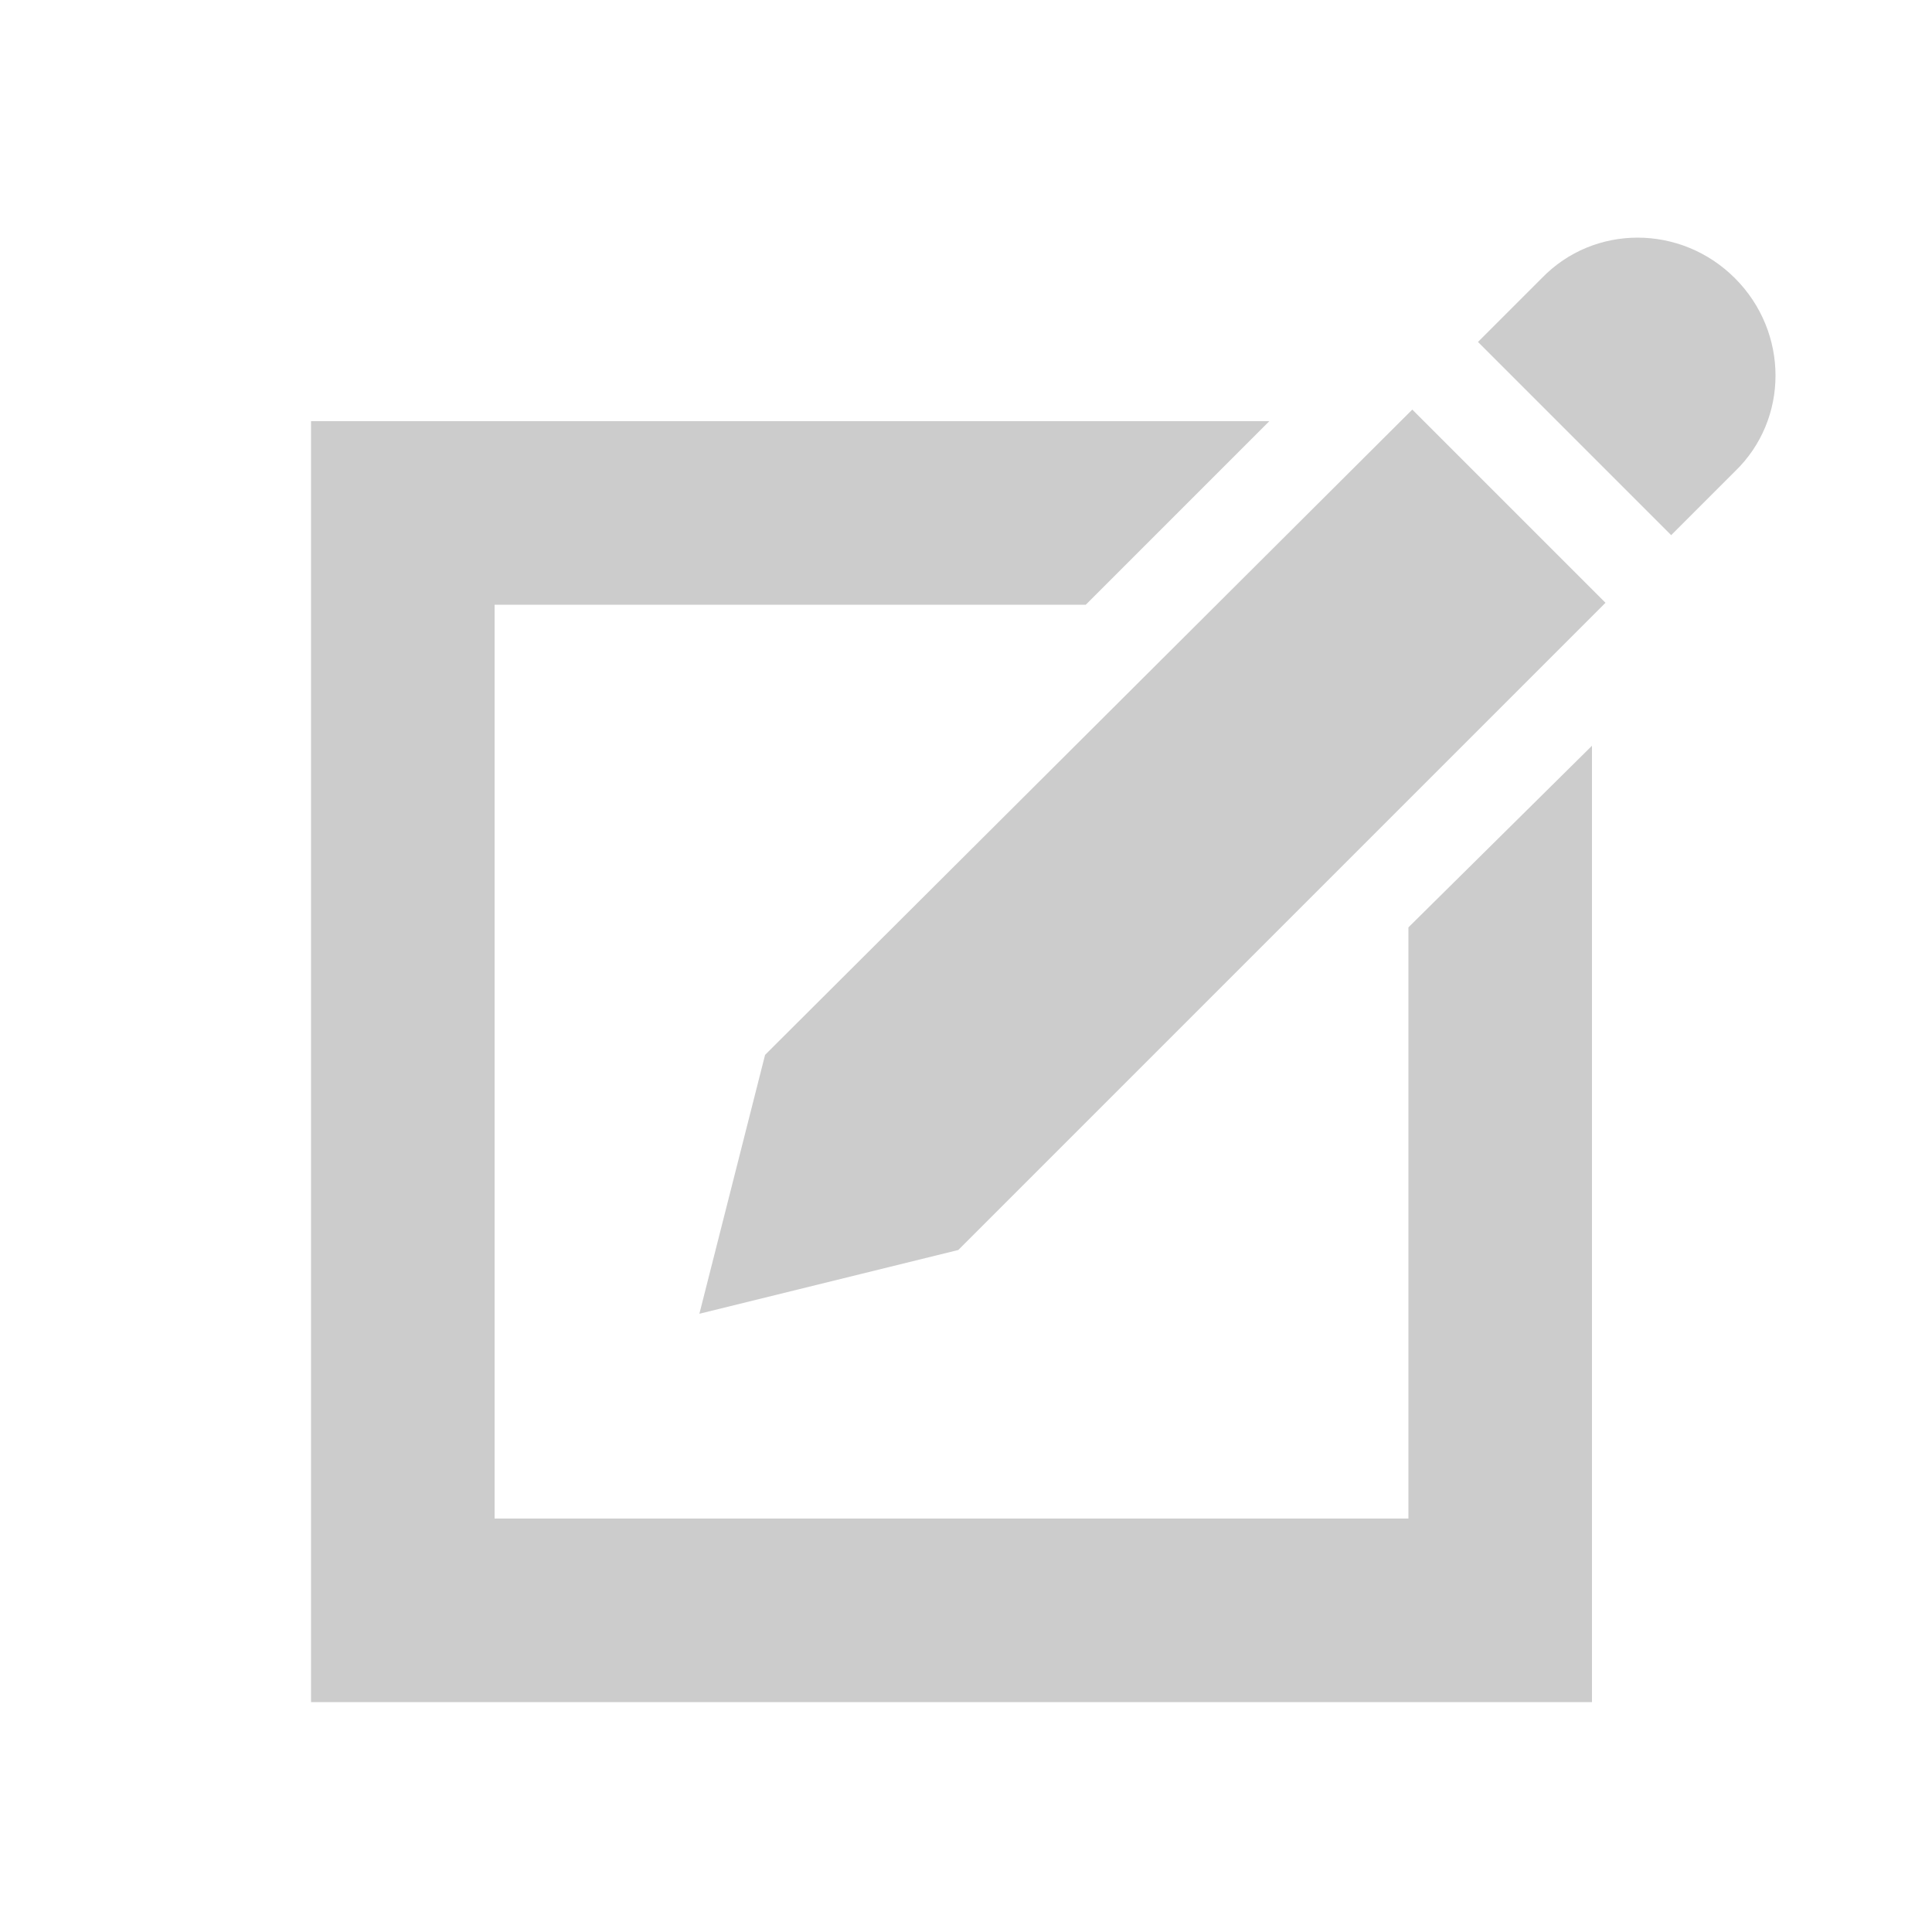
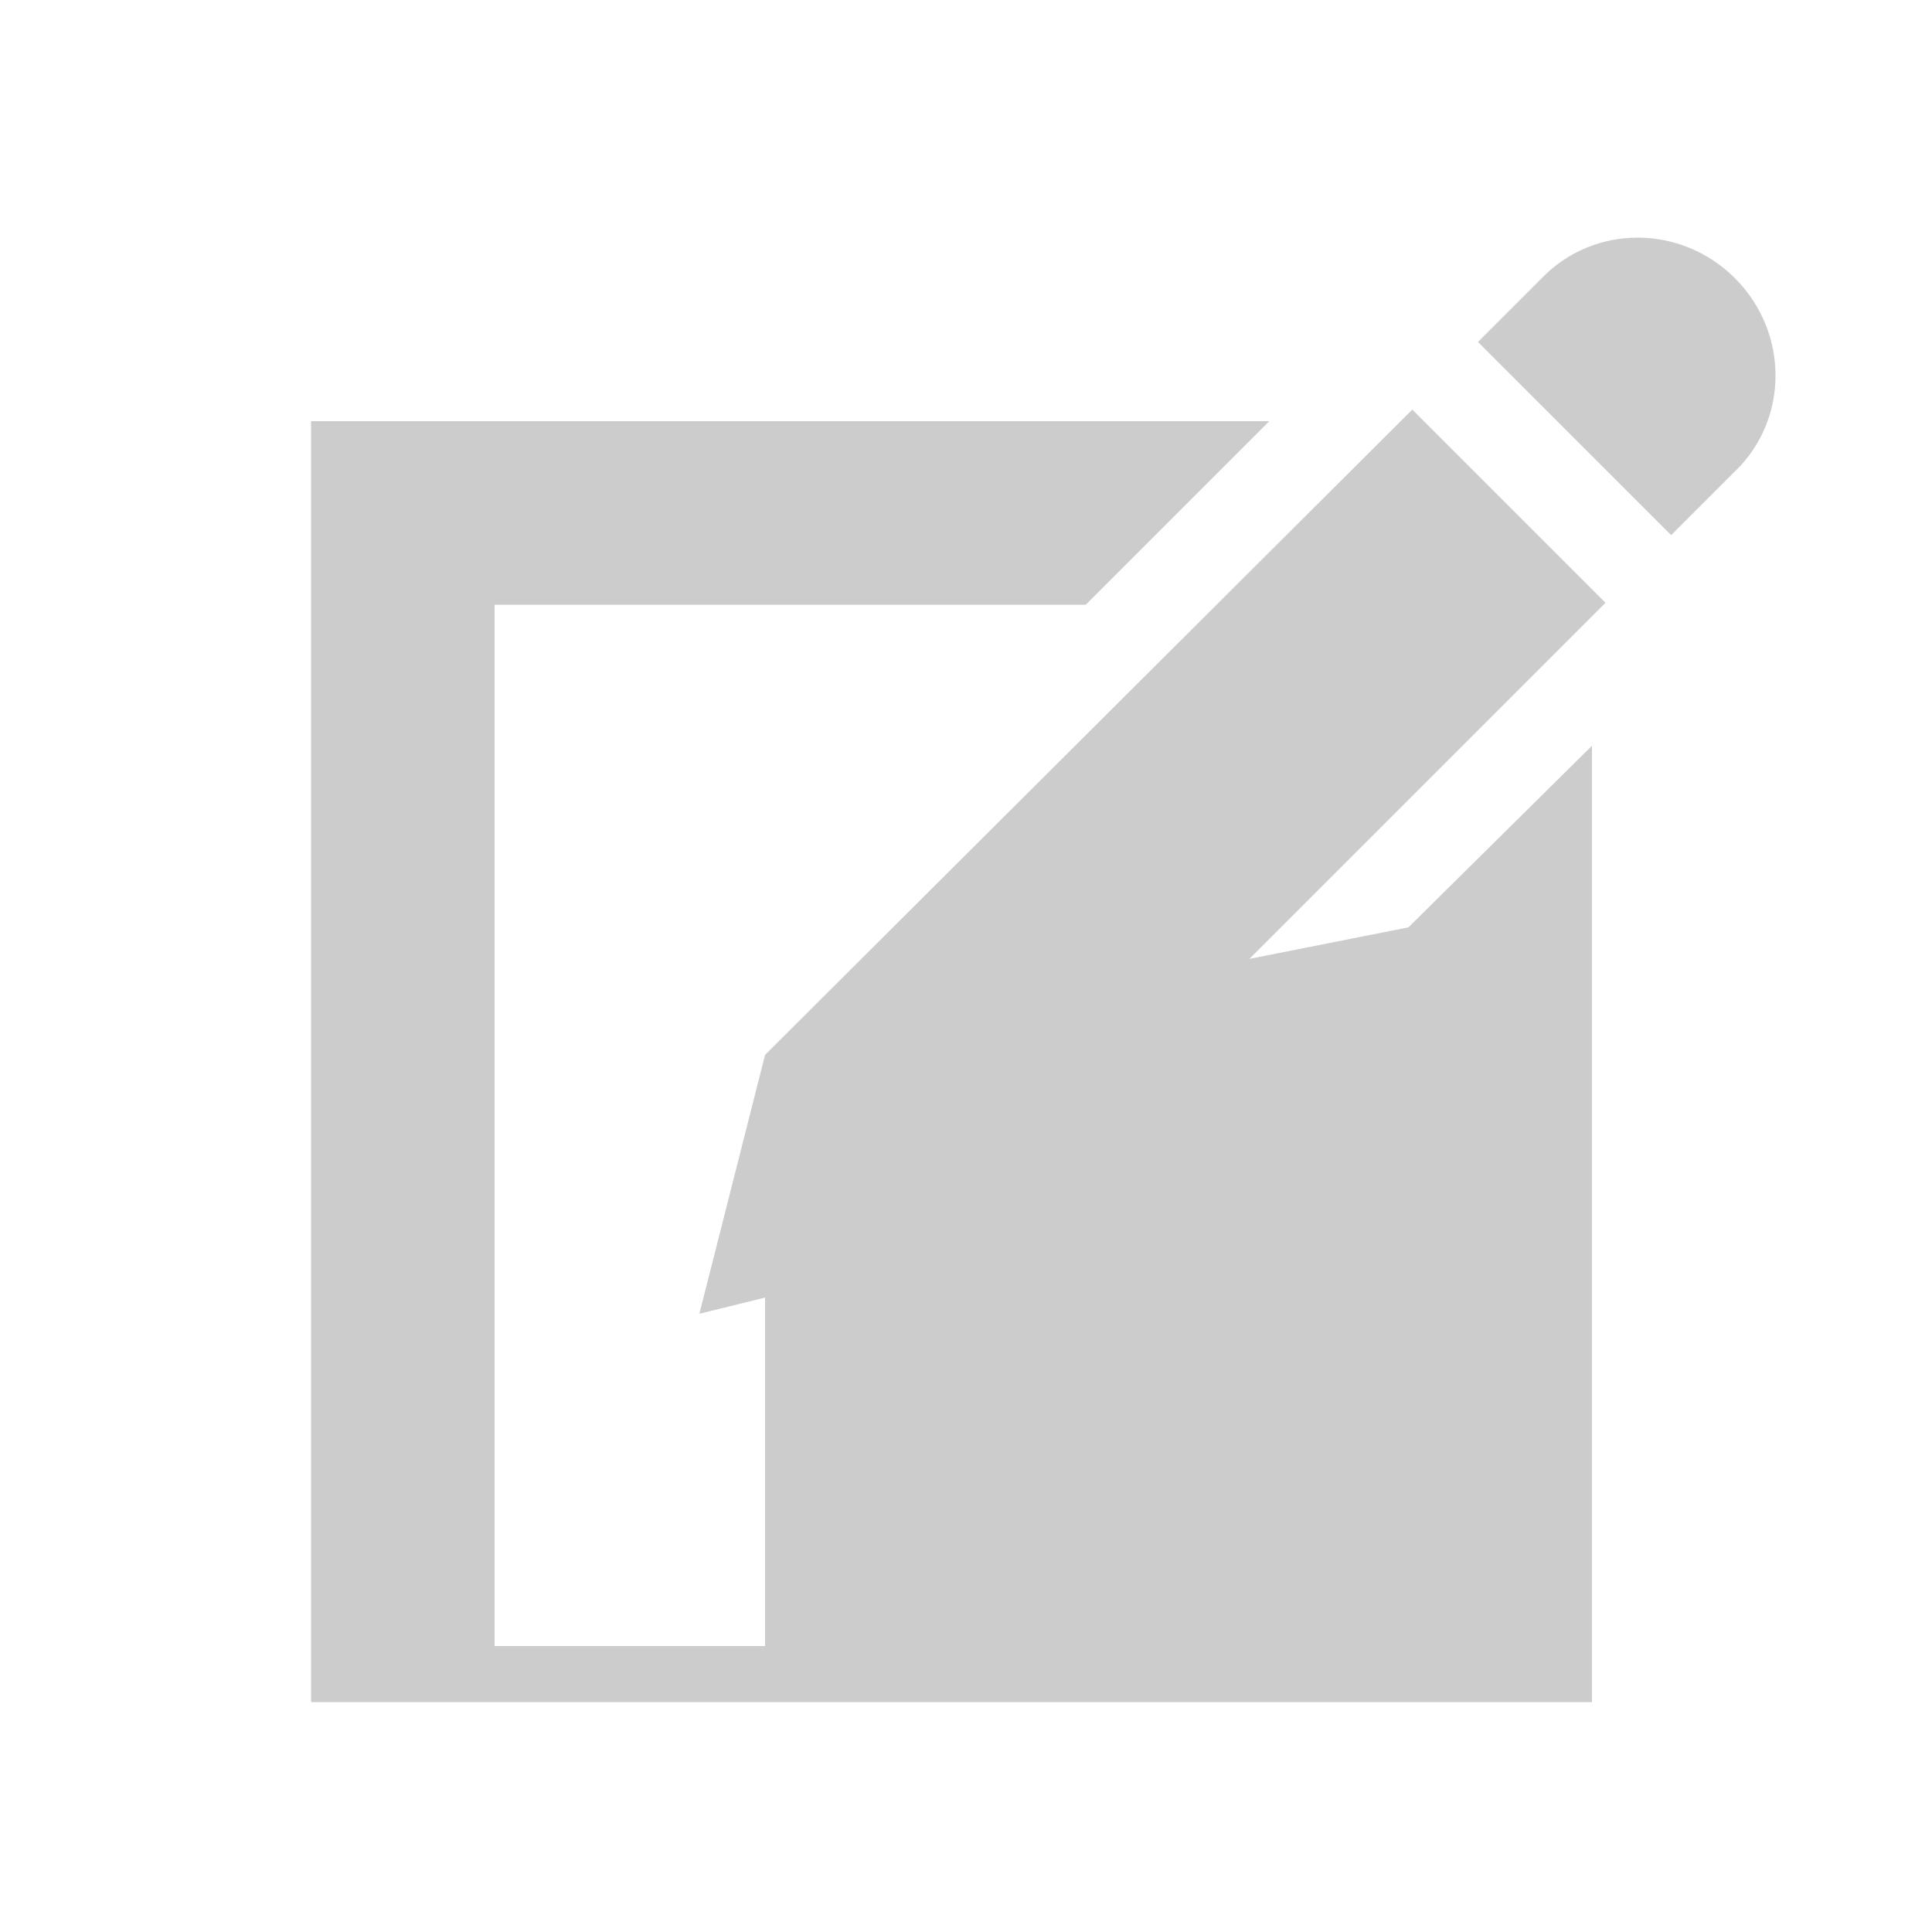
<svg xmlns="http://www.w3.org/2000/svg" version="1.1" id="レイヤー_1" x="0px" y="0px" viewBox="0 0 100 100" style="enable-background:new 0 0 100 100;" xml:space="preserve">
  <style type="text/css">
	.st0{fill:#CCCCCC;}
</style>
  <g>
-     <path class="st0" d="M89.8,14.4c2.8,2.8,2.8,7.3,0,10l-3.3,3.3l-10-10l3.3-3.3C82.5,11.6,87,11.6,89.8,14.4z M39.6,54.6L36.2,68   l13.4-3.3l33.5-33.5l-10-10L39.6,54.6z M72.9,48v30.6H25.6V31.3h30.6l9.5-9.5H16.1v66.3h66.3V38.6L72.9,48z" />
+     <path class="st0" d="M89.8,14.4c2.8,2.8,2.8,7.3,0,10l-3.3,3.3l-10-10l3.3-3.3C82.5,11.6,87,11.6,89.8,14.4z M39.6,54.6L36.2,68   l13.4-3.3l33.5-33.5l-10-10L39.6,54.6z v30.6H25.6V31.3h30.6l9.5-9.5H16.1v66.3h66.3V38.6L72.9,48z" />
  </g>
</svg>